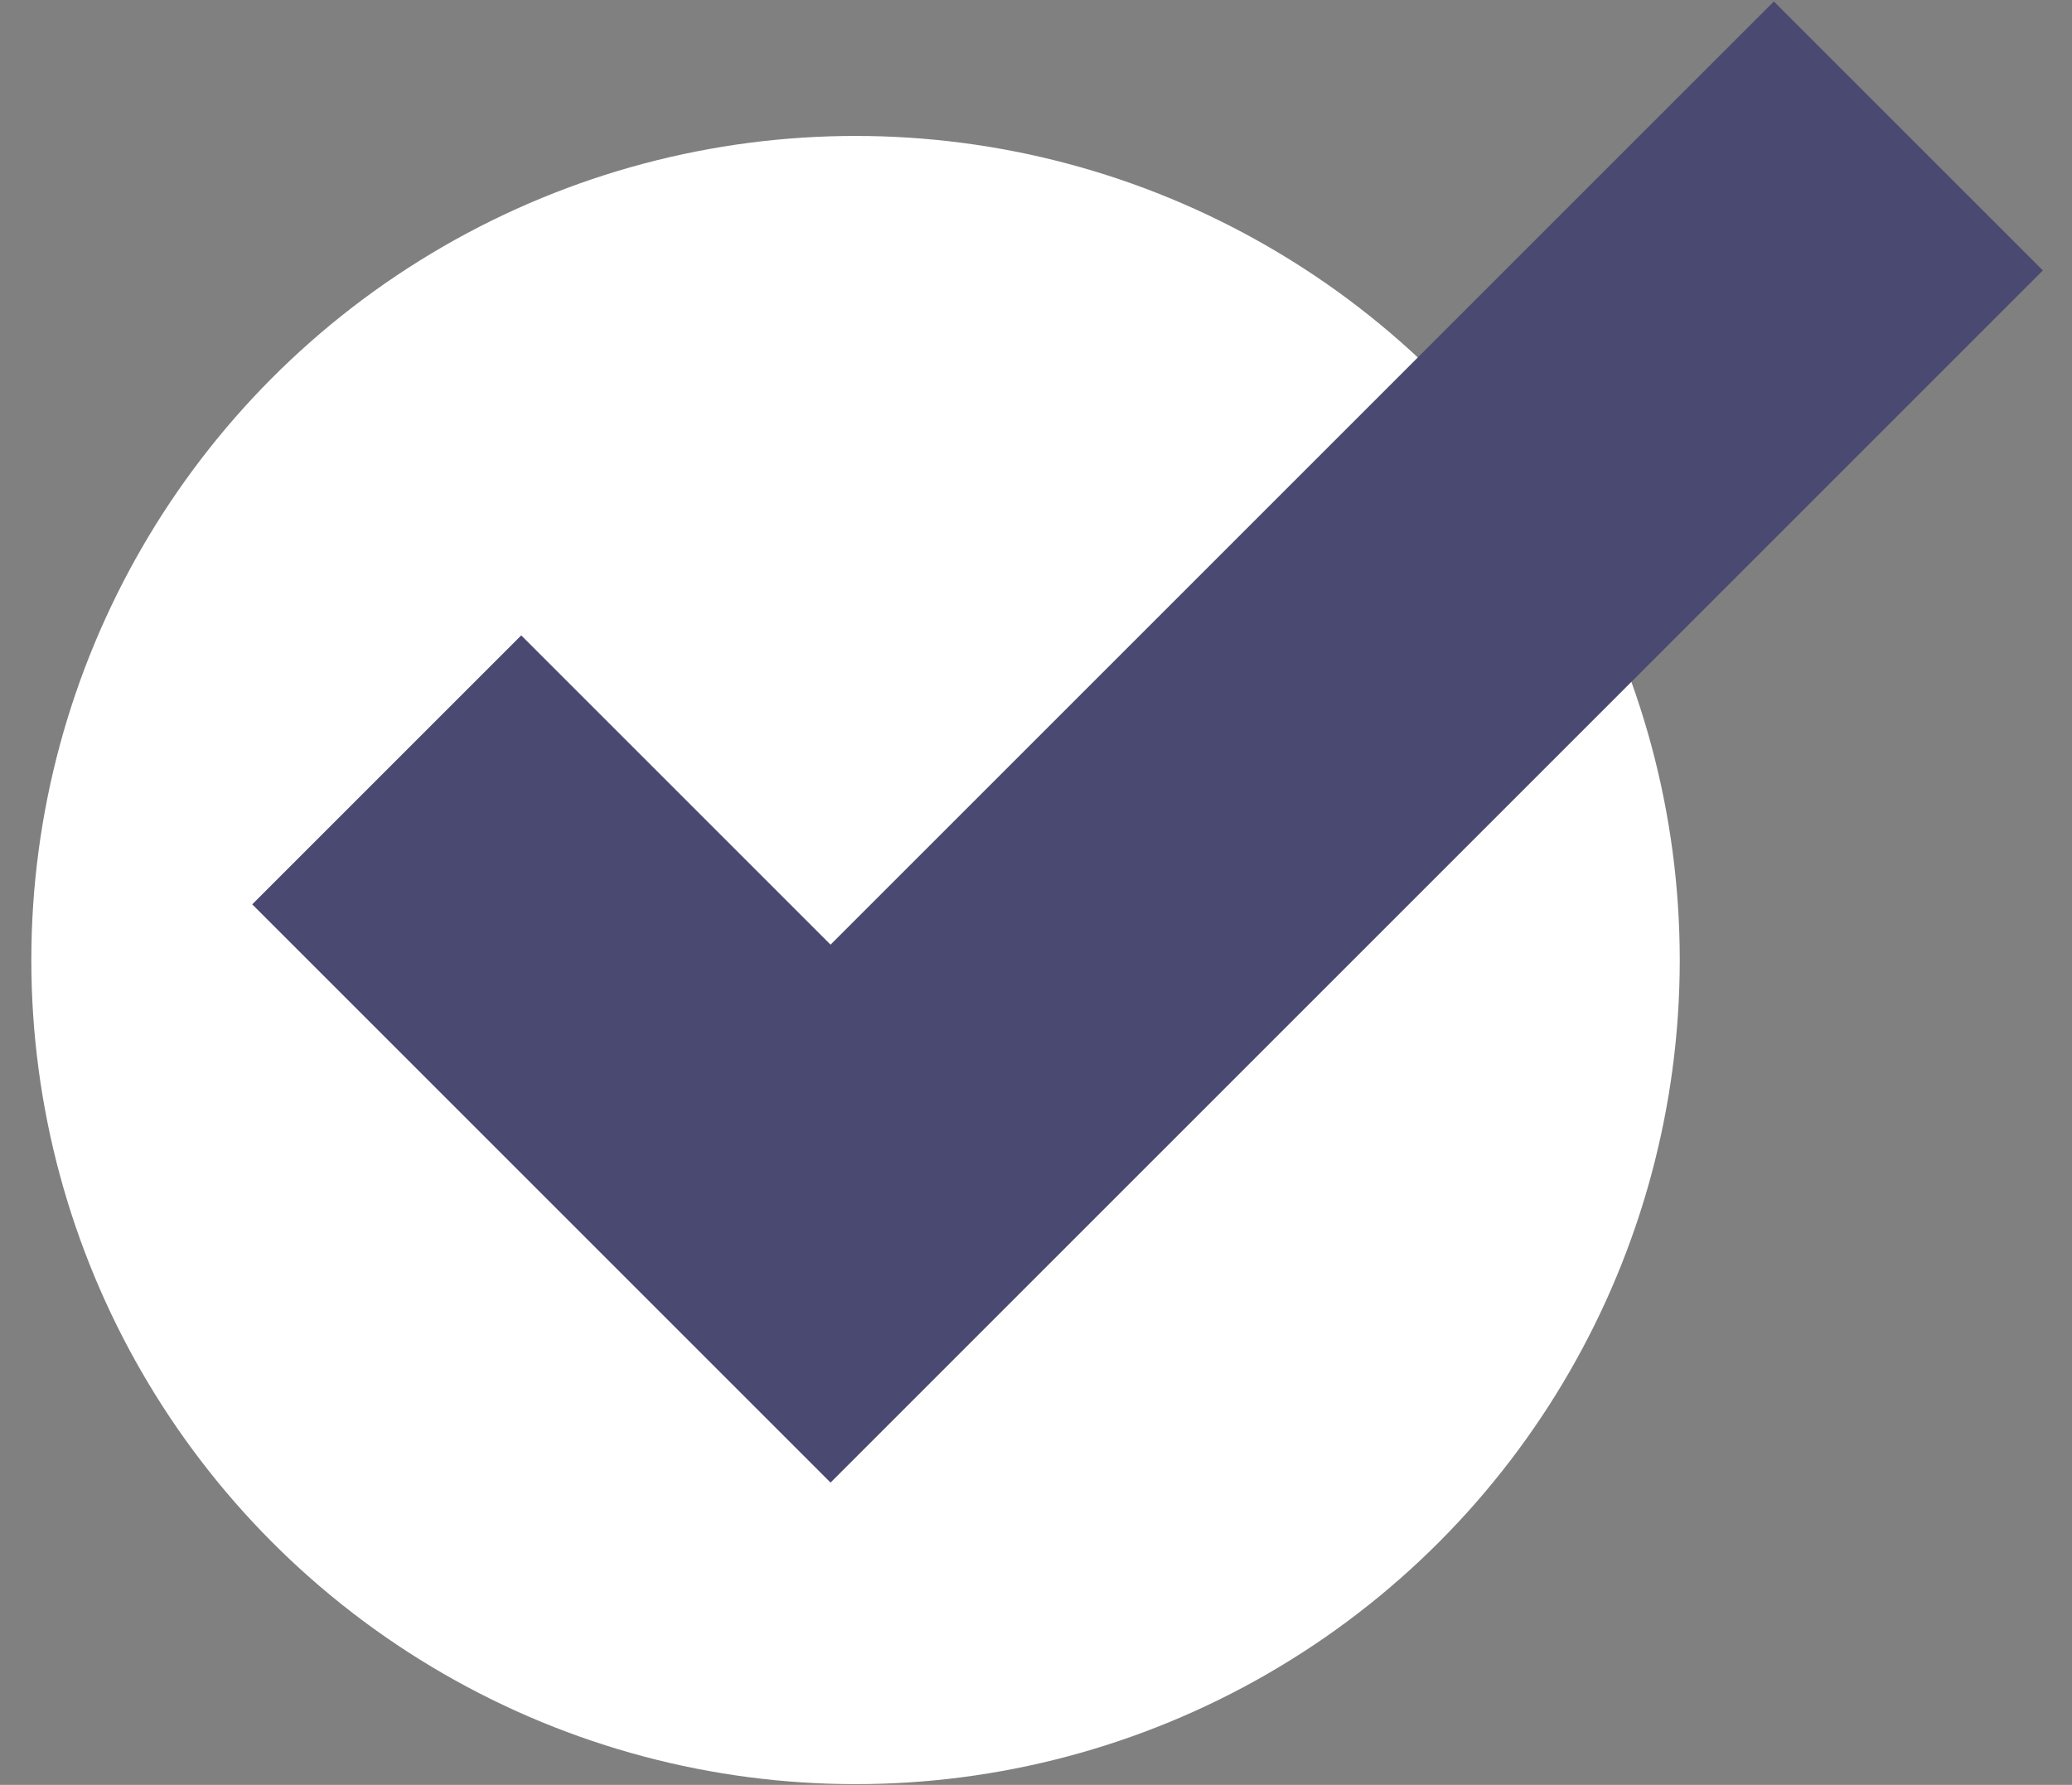
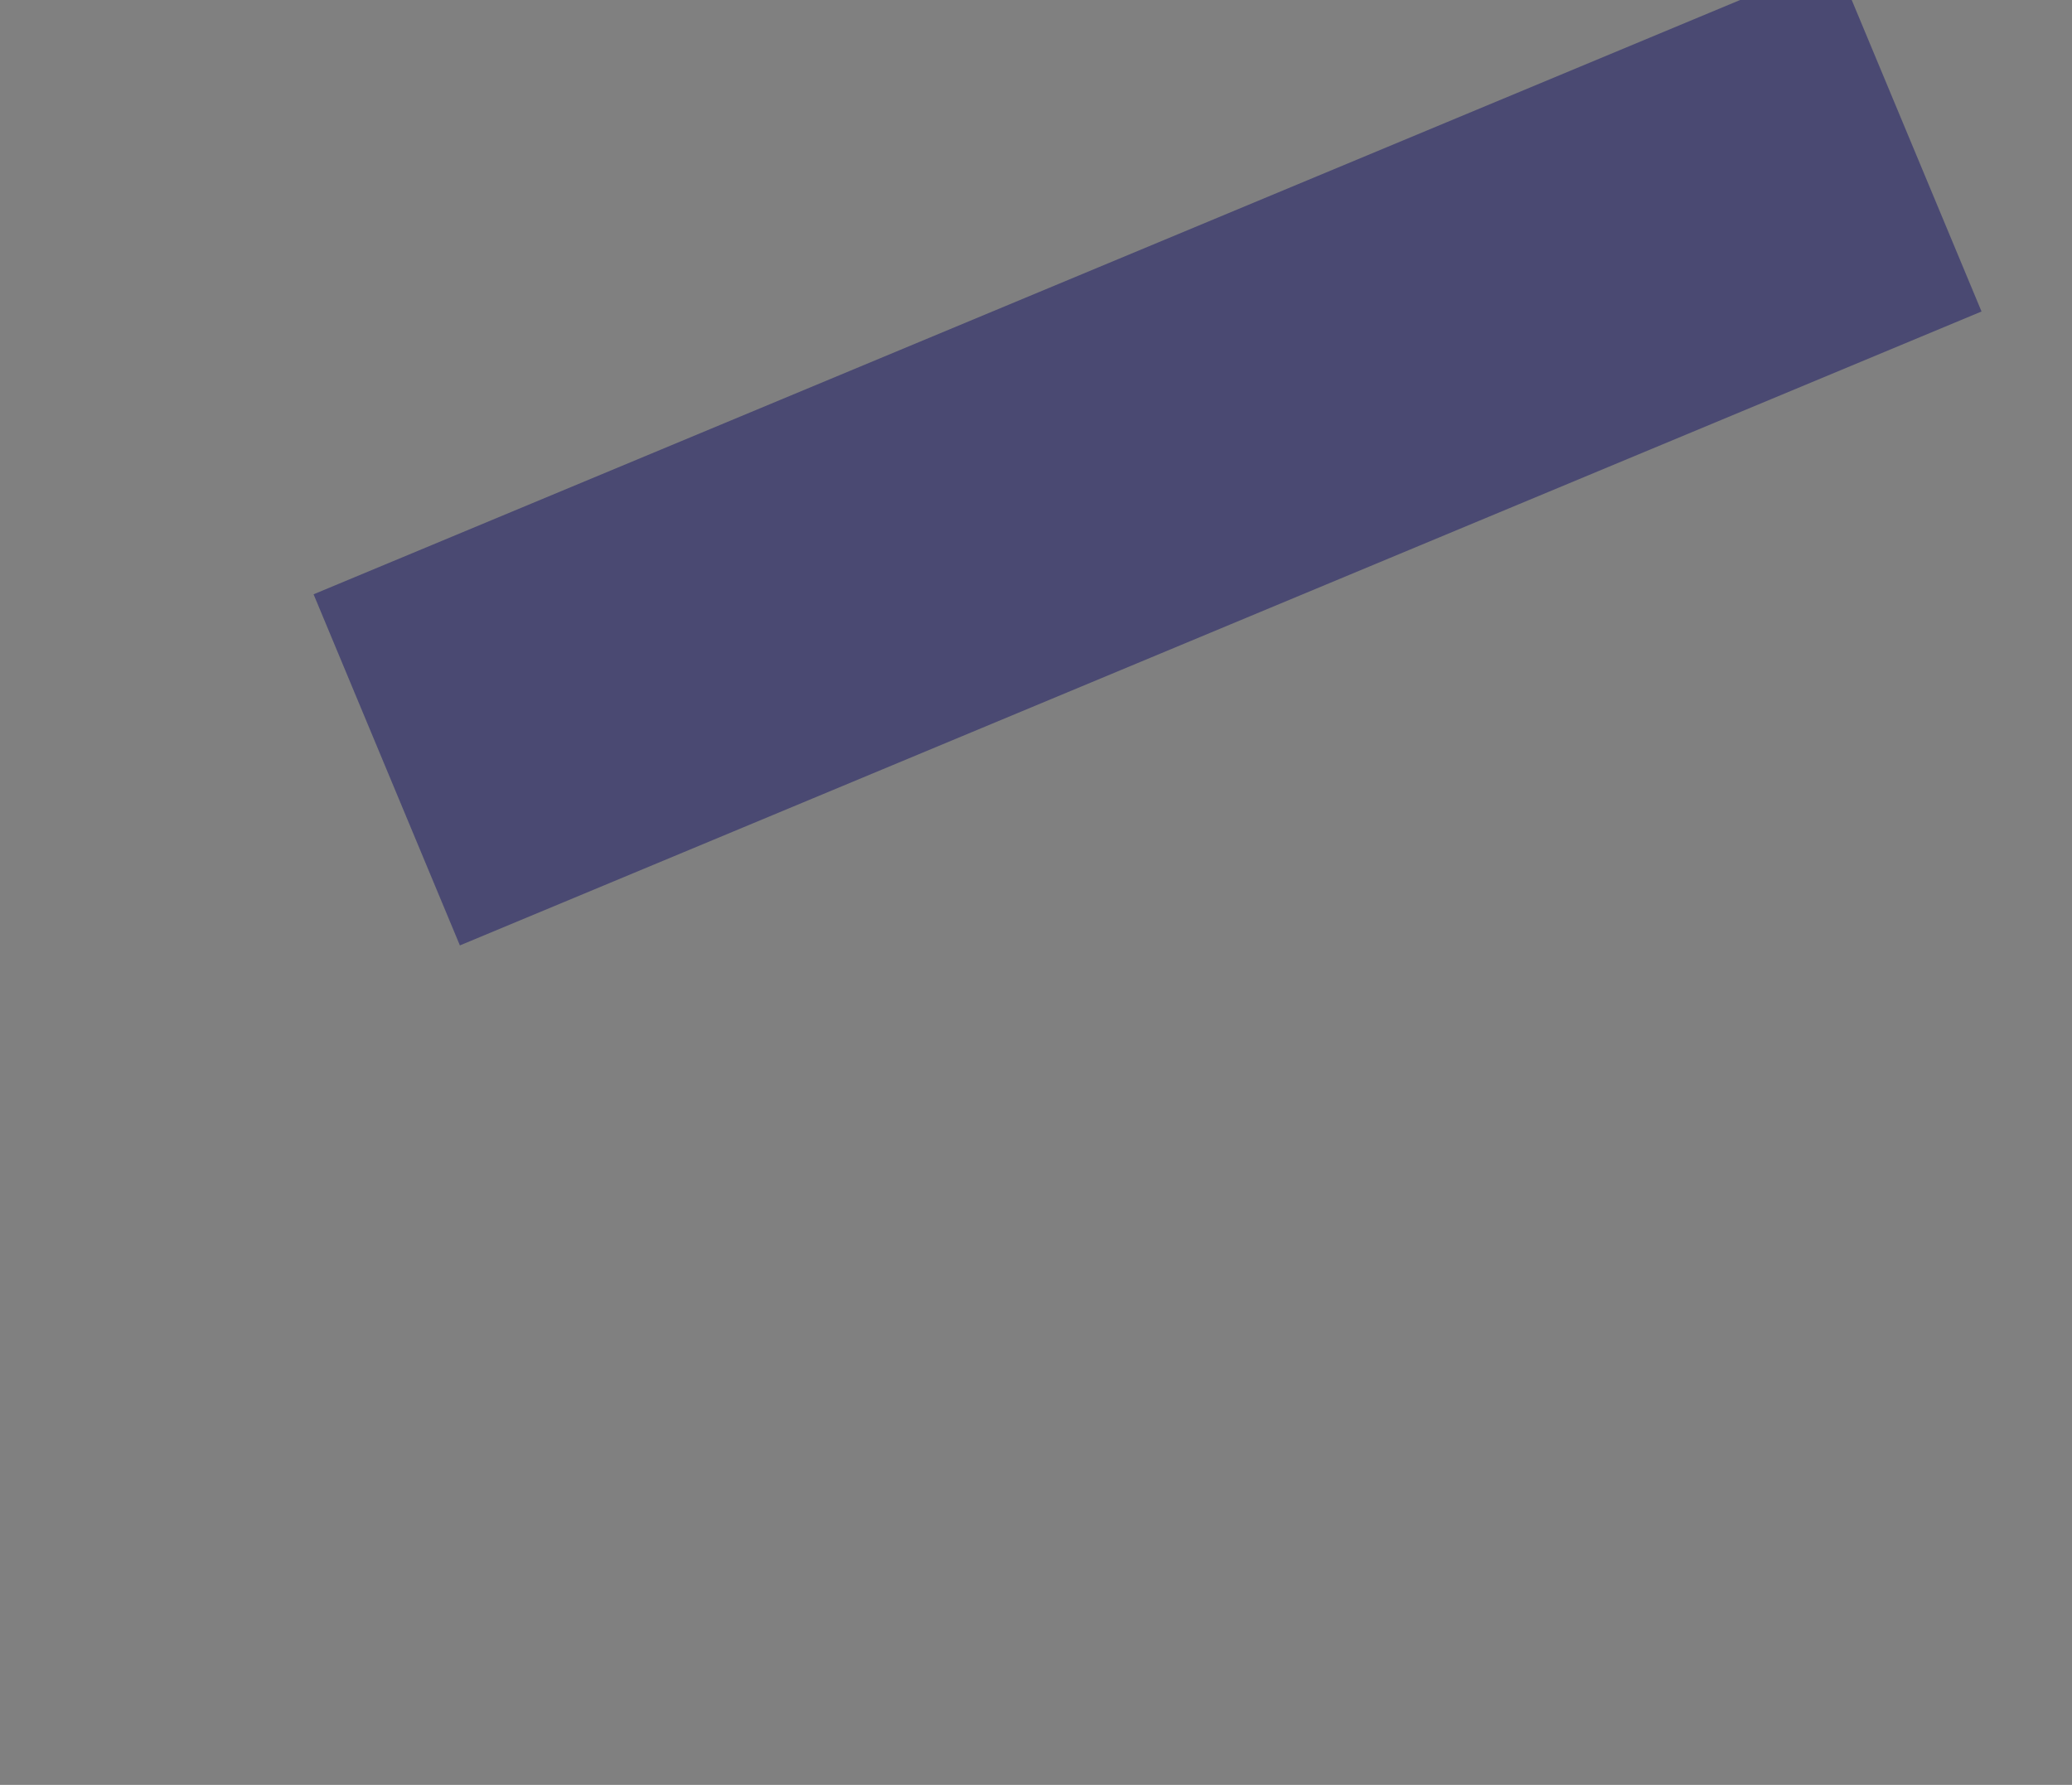
<svg xmlns="http://www.w3.org/2000/svg" width="65" height="56" viewBox="0 0 65 56" fill="none">
  <rect x="0" y="0" width="65" height="56" fill="#808080" stroke="none" />
-   <circle cx="26.839" cy="30.121" r="25.856" fill="white" />
-   <path d="M12.132 24.154L26.055 38.077L59.867 4.265" stroke="#4A4972" stroke-width="11.934" />
+   <path d="M12.132 24.154L59.867 4.265" stroke="#4A4972" stroke-width="11.934" />
</svg>